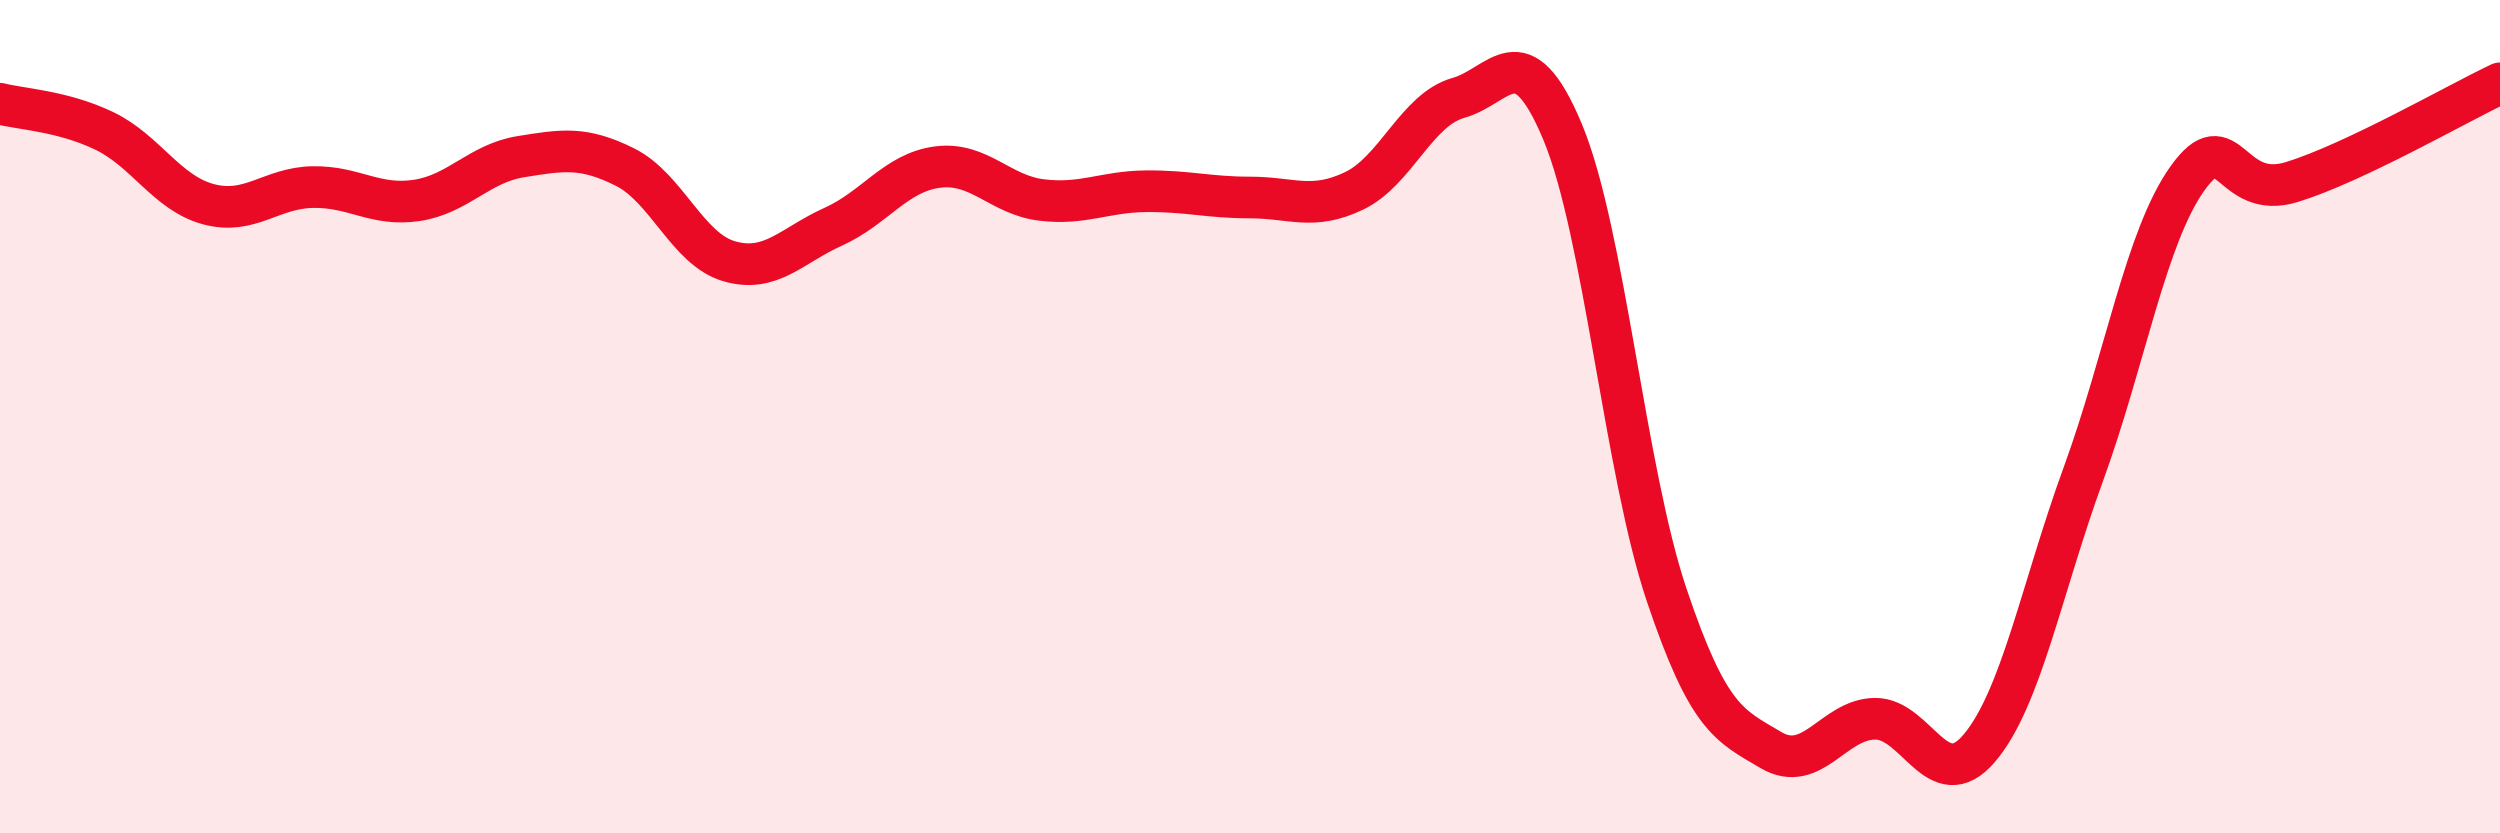
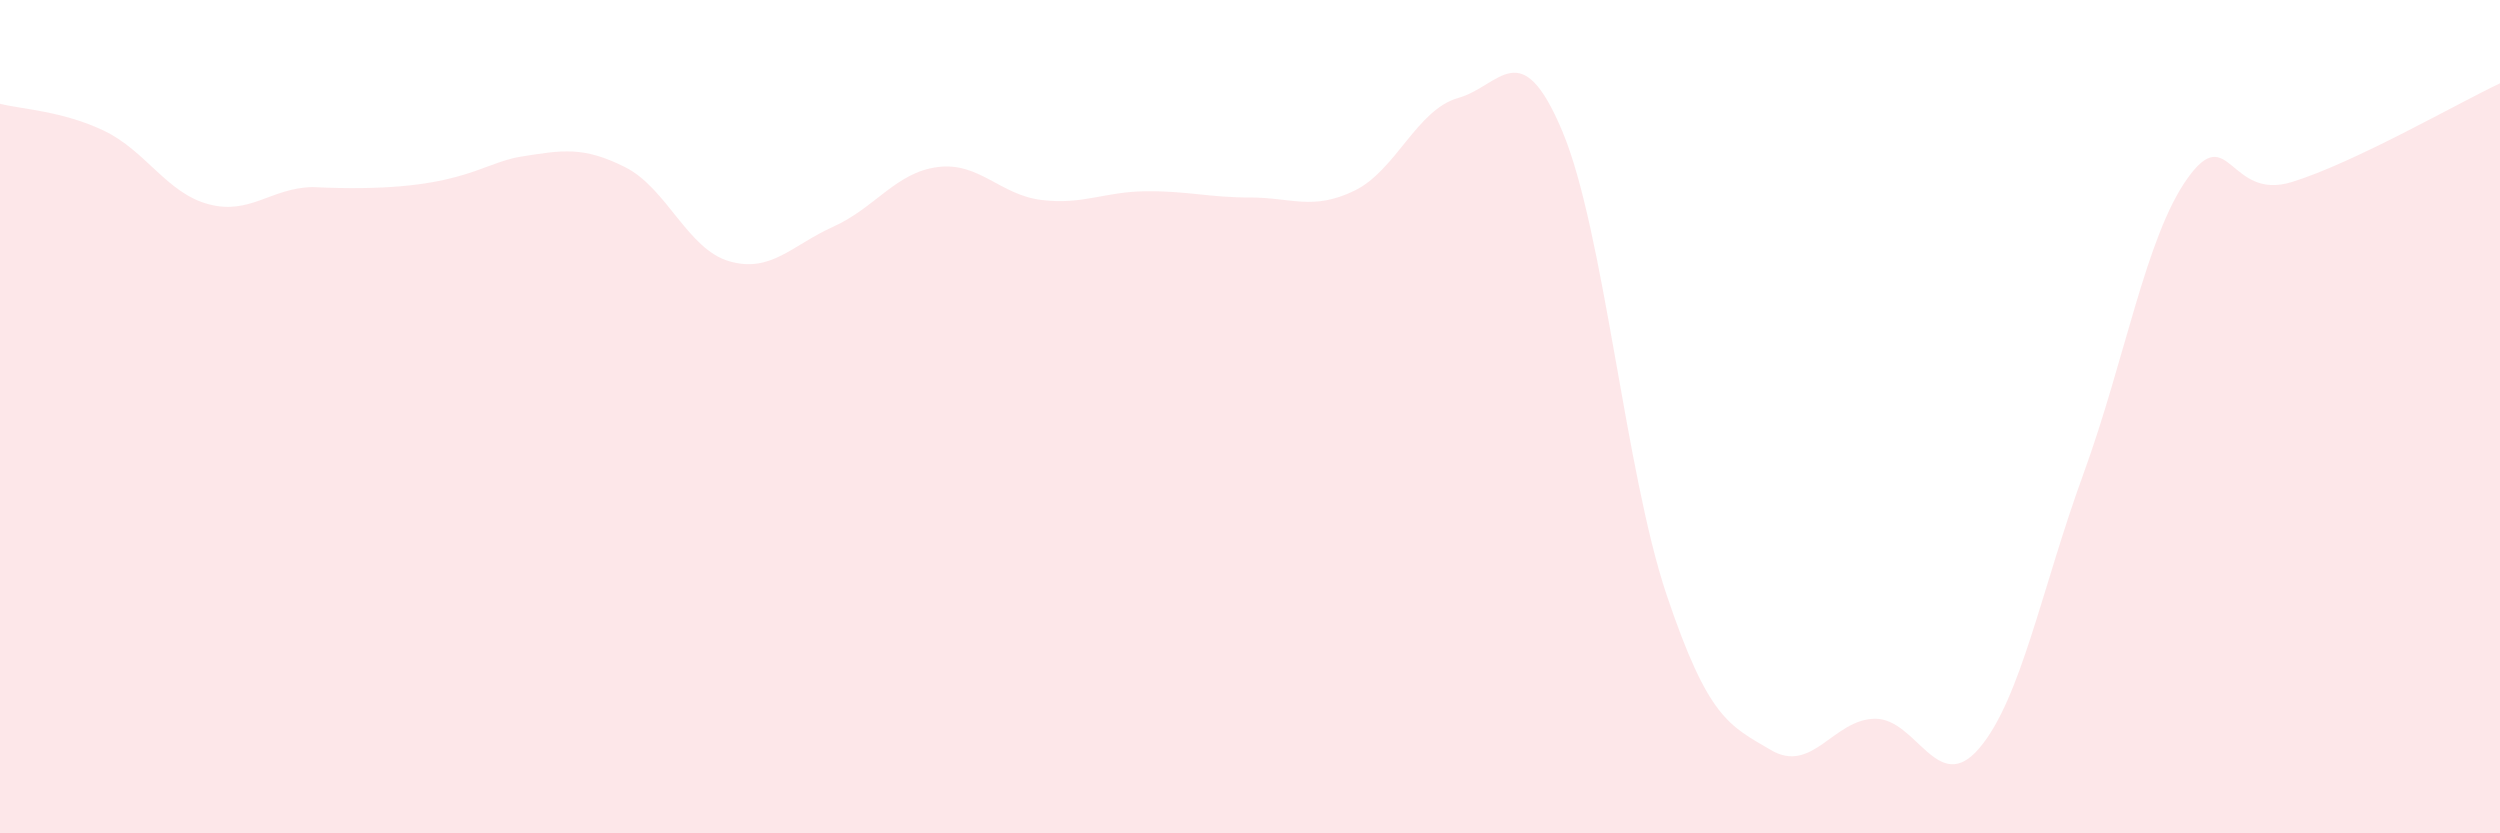
<svg xmlns="http://www.w3.org/2000/svg" width="60" height="20" viewBox="0 0 60 20">
-   <path d="M 0,2.49 C 0.5,2.62 1.5,2.66 2.5,3.14 C 3.5,3.62 4,4.63 5,4.9 C 6,5.17 6.5,4.51 7.5,4.49 C 8.5,4.47 9,4.96 10,4.81 C 11,4.66 11.5,3.92 12.5,3.76 C 13.5,3.6 14,3.51 15,4.01 C 16,4.51 16.5,5.98 17.5,6.27 C 18.5,6.56 19,5.89 20,5.44 C 21,4.99 21.5,4.14 22.5,4.01 C 23.5,3.88 24,4.68 25,4.8 C 26,4.92 26.5,4.6 27.5,4.59 C 28.5,4.58 29,4.74 30,4.74 C 31,4.74 31.5,5.06 32.5,4.58 C 33.5,4.1 34,2.63 35,2.35 C 36,2.07 36.5,0.77 37.5,3.16 C 38.5,5.55 39,11.31 40,14.28 C 41,17.25 41.5,17.41 42.5,18 C 43.5,18.59 44,17.26 45,17.25 C 46,17.24 46.5,19.13 47.5,17.96 C 48.5,16.79 49,14.12 50,11.38 C 51,8.64 51.5,5.68 52.5,4.28 C 53.5,2.88 53.5,4.83 55,4.37 C 56.5,3.91 59,2.47 60,2L60 20L0 20Z" fill="#EB0A25" opacity="0.1" stroke-linecap="round" stroke-linejoin="round" />
-   <path d="M 0,2.49 C 0.5,2.62 1.5,2.66 2.5,3.14 C 3.5,3.62 4,4.63 5,4.9 C 6,5.17 6.5,4.51 7.5,4.49 C 8.5,4.47 9,4.96 10,4.81 C 11,4.66 11.5,3.92 12.5,3.76 C 13.5,3.6 14,3.51 15,4.01 C 16,4.51 16.5,5.98 17.5,6.27 C 18.5,6.56 19,5.89 20,5.44 C 21,4.99 21.5,4.14 22.5,4.01 C 23.5,3.88 24,4.68 25,4.8 C 26,4.92 26.5,4.6 27.5,4.59 C 28.5,4.58 29,4.74 30,4.74 C 31,4.74 31.5,5.06 32.5,4.58 C 33.5,4.1 34,2.63 35,2.35 C 36,2.07 36.5,0.77 37.5,3.16 C 38.5,5.55 39,11.31 40,14.28 C 41,17.25 41.5,17.41 42.5,18 C 43.5,18.59 44,17.26 45,17.25 C 46,17.24 46.5,19.13 47.5,17.96 C 48.5,16.79 49,14.12 50,11.38 C 51,8.64 51.5,5.68 52.5,4.28 C 53.5,2.88 53.5,4.83 55,4.37 C 56.5,3.91 59,2.47 60,2" stroke="#EB0A25" stroke-width="1" fill="none" stroke-linecap="round" stroke-linejoin="round" />
+   <path d="M 0,2.49 C 0.5,2.62 1.5,2.66 2.5,3.14 C 3.5,3.62 4,4.63 5,4.9 C 6,5.17 6.5,4.51 7.5,4.49 C 11,4.66 11.5,3.92 12.5,3.76 C 13.5,3.6 14,3.51 15,4.01 C 16,4.51 16.5,5.98 17.5,6.27 C 18.5,6.56 19,5.89 20,5.44 C 21,4.99 21.5,4.14 22.5,4.01 C 23.5,3.88 24,4.68 25,4.8 C 26,4.92 26.5,4.6 27.5,4.59 C 28.5,4.58 29,4.74 30,4.74 C 31,4.74 31.5,5.06 32.5,4.58 C 33.5,4.1 34,2.63 35,2.35 C 36,2.07 36.5,0.77 37.5,3.16 C 38.5,5.55 39,11.31 40,14.28 C 41,17.25 41.5,17.41 42.5,18 C 43.5,18.59 44,17.26 45,17.25 C 46,17.24 46.5,19.13 47.5,17.96 C 48.5,16.79 49,14.12 50,11.38 C 51,8.64 51.5,5.68 52.5,4.28 C 53.5,2.88 53.5,4.83 55,4.37 C 56.5,3.91 59,2.47 60,2L60 20L0 20Z" fill="#EB0A25" opacity="0.1" stroke-linecap="round" stroke-linejoin="round" />
</svg>